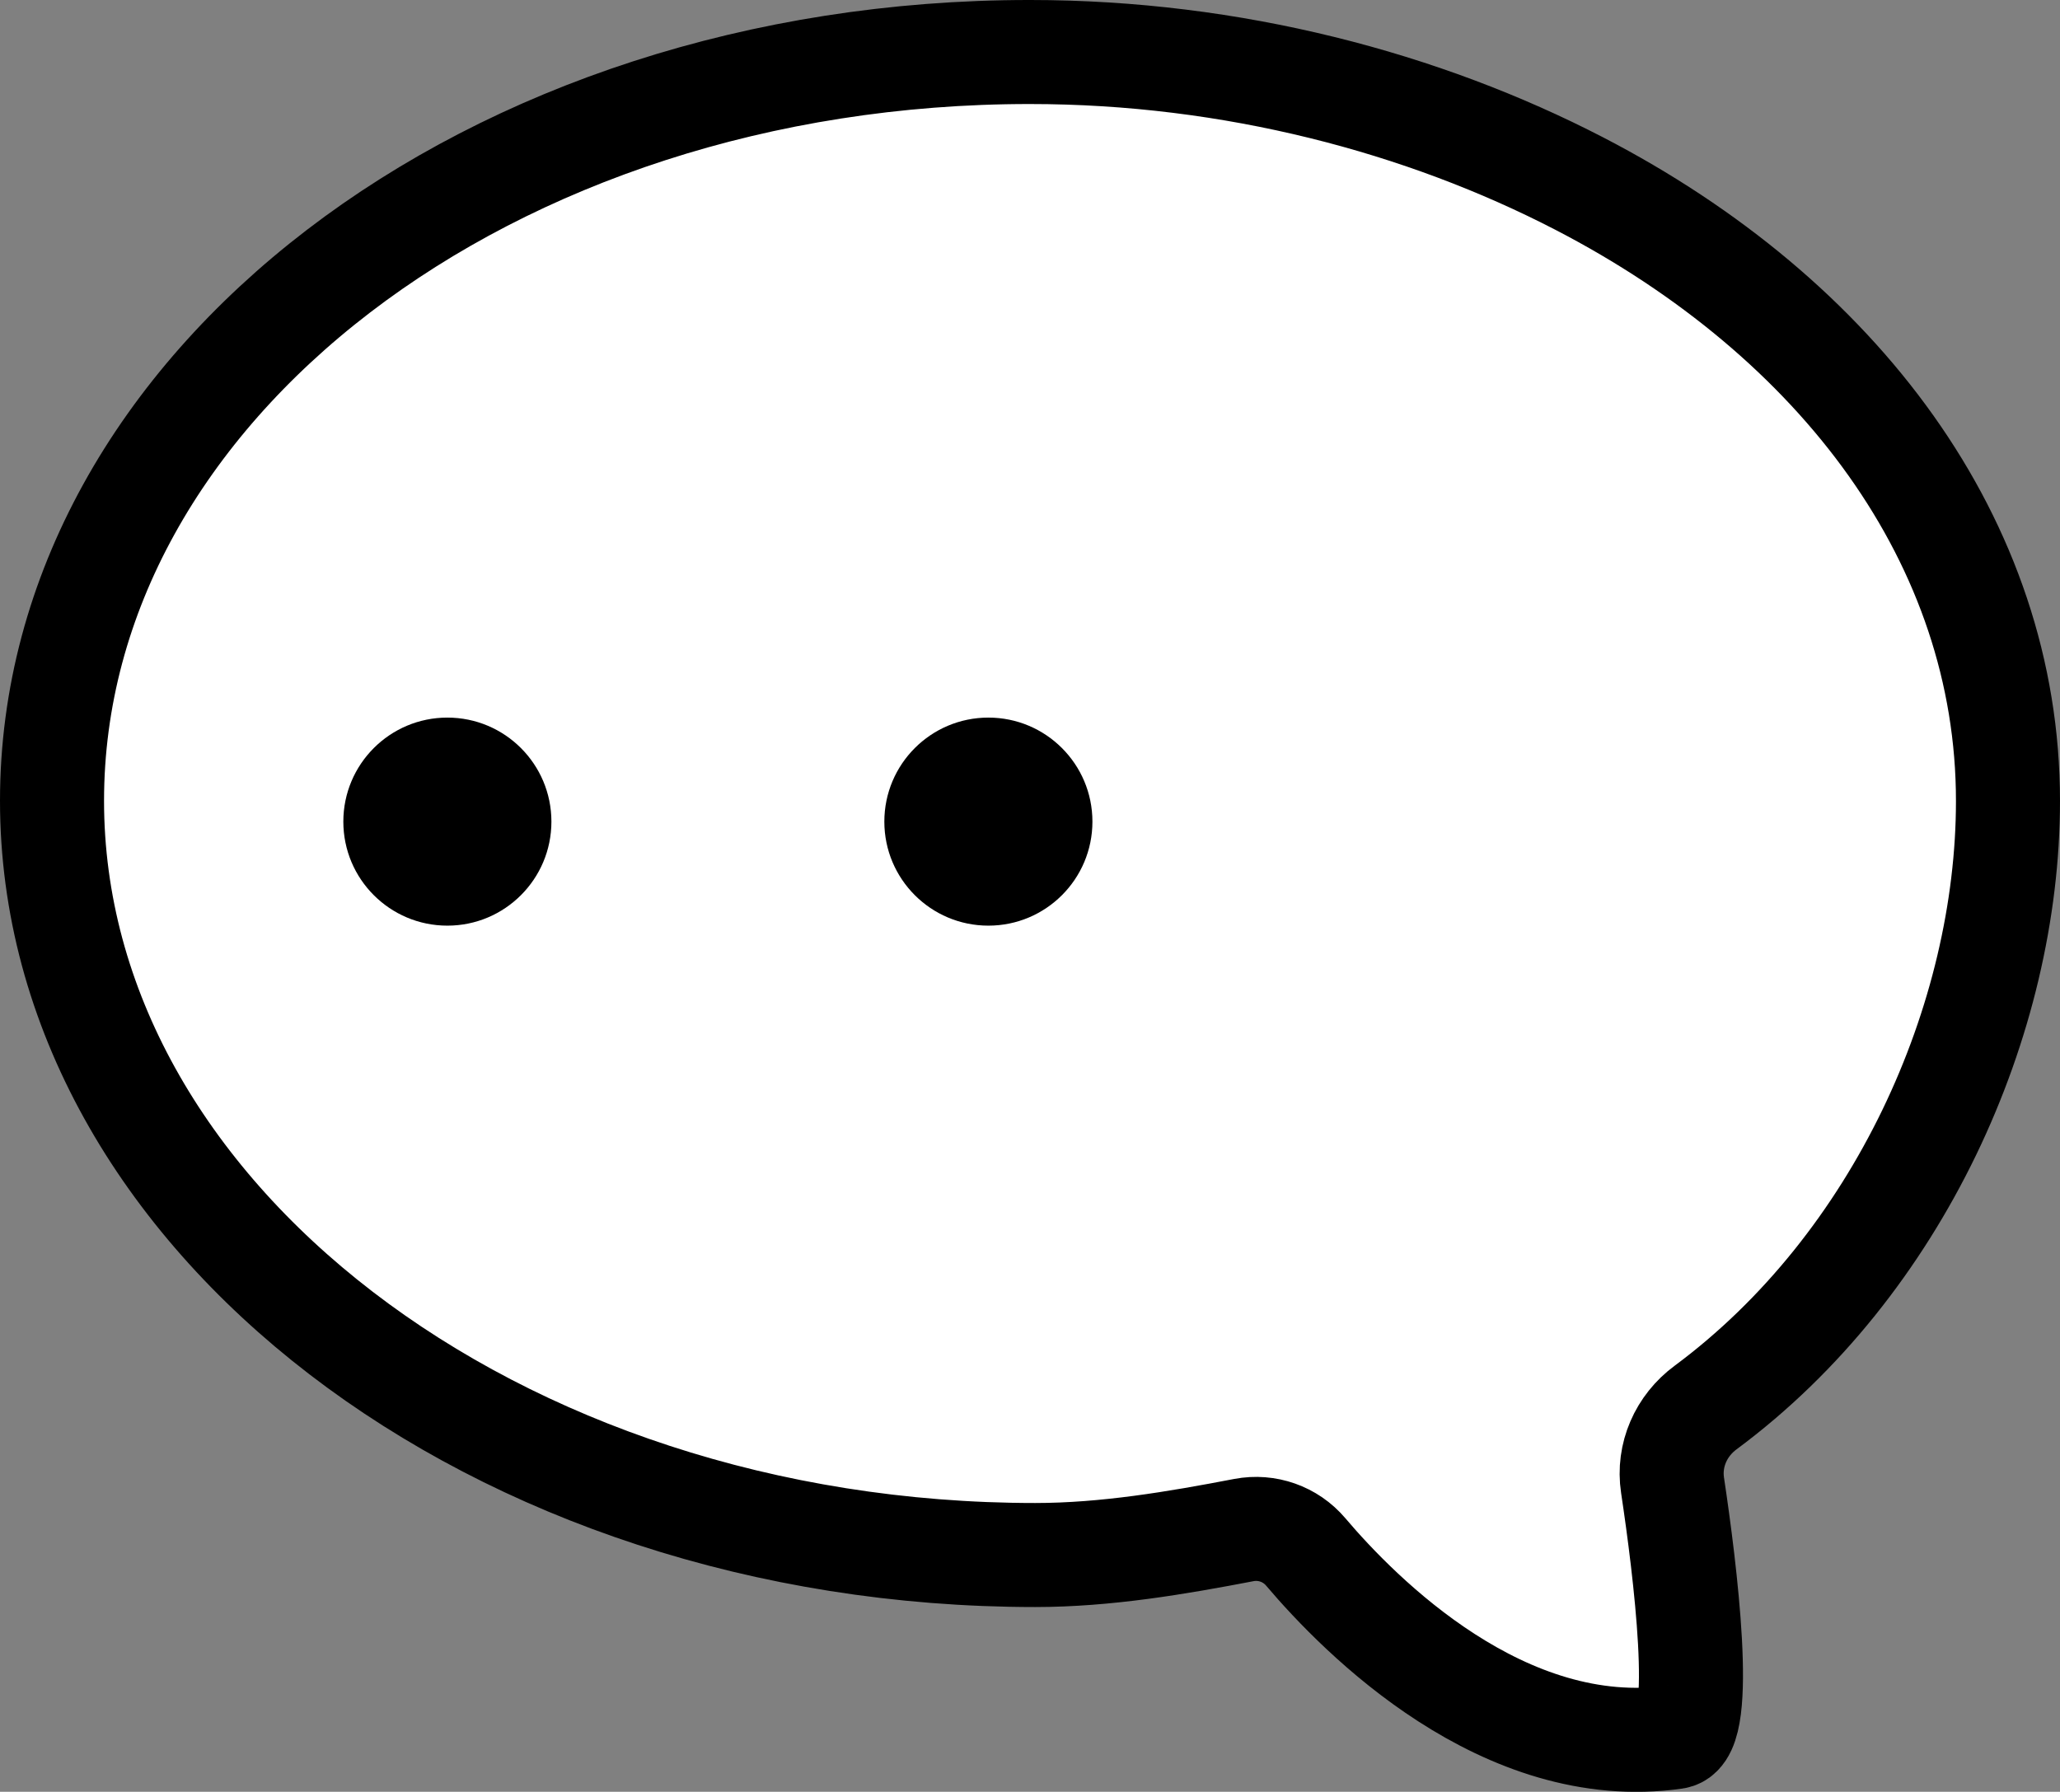
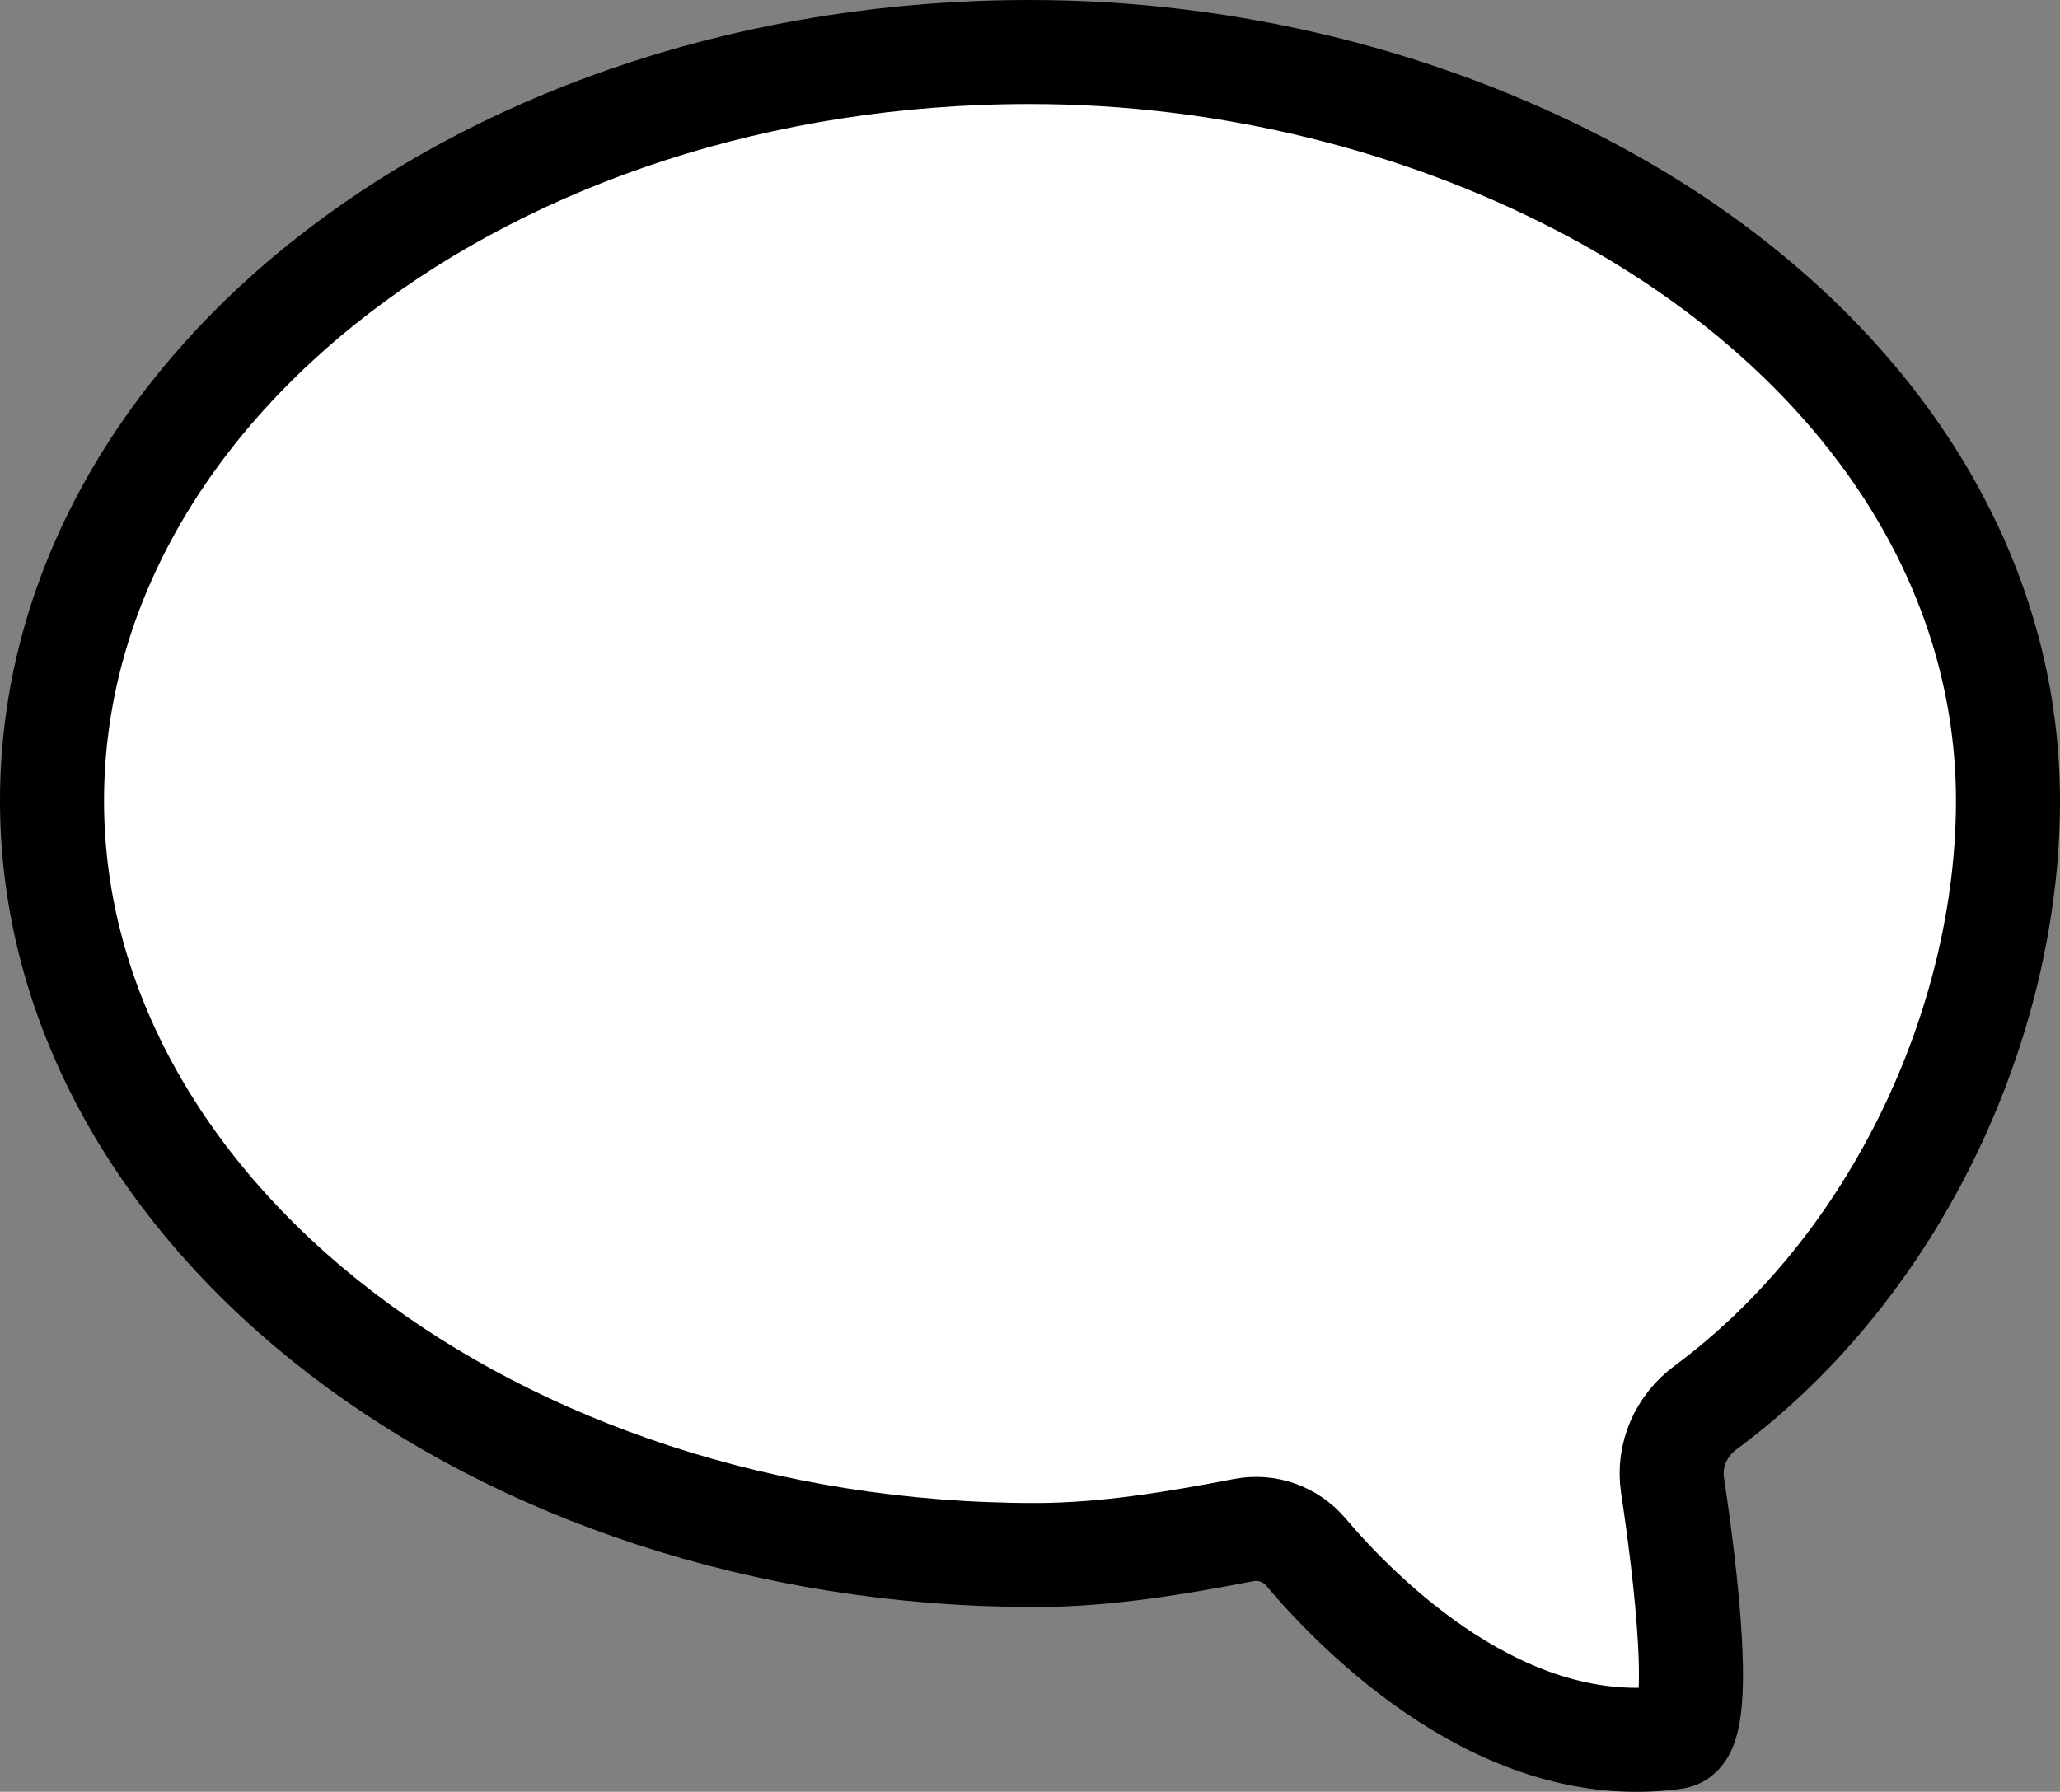
<svg xmlns="http://www.w3.org/2000/svg" id="Layer_1" data-name="Layer 1" viewBox="0 0 99 86.12">
  <rect x="0" y="0" width="99" height="86.12" fill="#808080" stroke="none" />
  <defs>
    <style>
      .cls-1 {
        fill: #000;
        stroke-width: 0px;
      }

      .cls-2 {
        fill: #fff;
        stroke: #000;
        stroke-miterlimit: 10;
        stroke-width: 5px;
      }
    </style>
  </defs>
  <path class="cls-2" d="M80.38,71.39c-.22-1.45.41-2.87,1.59-3.74,9.28-6.88,14.53-18.65,14.53-29.15,0-12.43-8.11-23.21-20.61-29.68-7.5-3.88-16.66-6.32-26.39-6.32-25.96-.01-47,16.11-47,35.99s21.29,36.25,47.25,36.25c3.4,0,6.8-.58,10.03-1.2,1.11-.21,2.24.19,2.97,1.05,2.62,3.09,9.53,10.08,17.75,8.9,1.46-.21.49-8.04-.12-12.1Z" />
-   <circle class="cls-1" cx="21.5" cy="39.49" r="5" />
-   <circle class="cls-1" cx="47.5" cy="39.49" r="5" />
</svg>